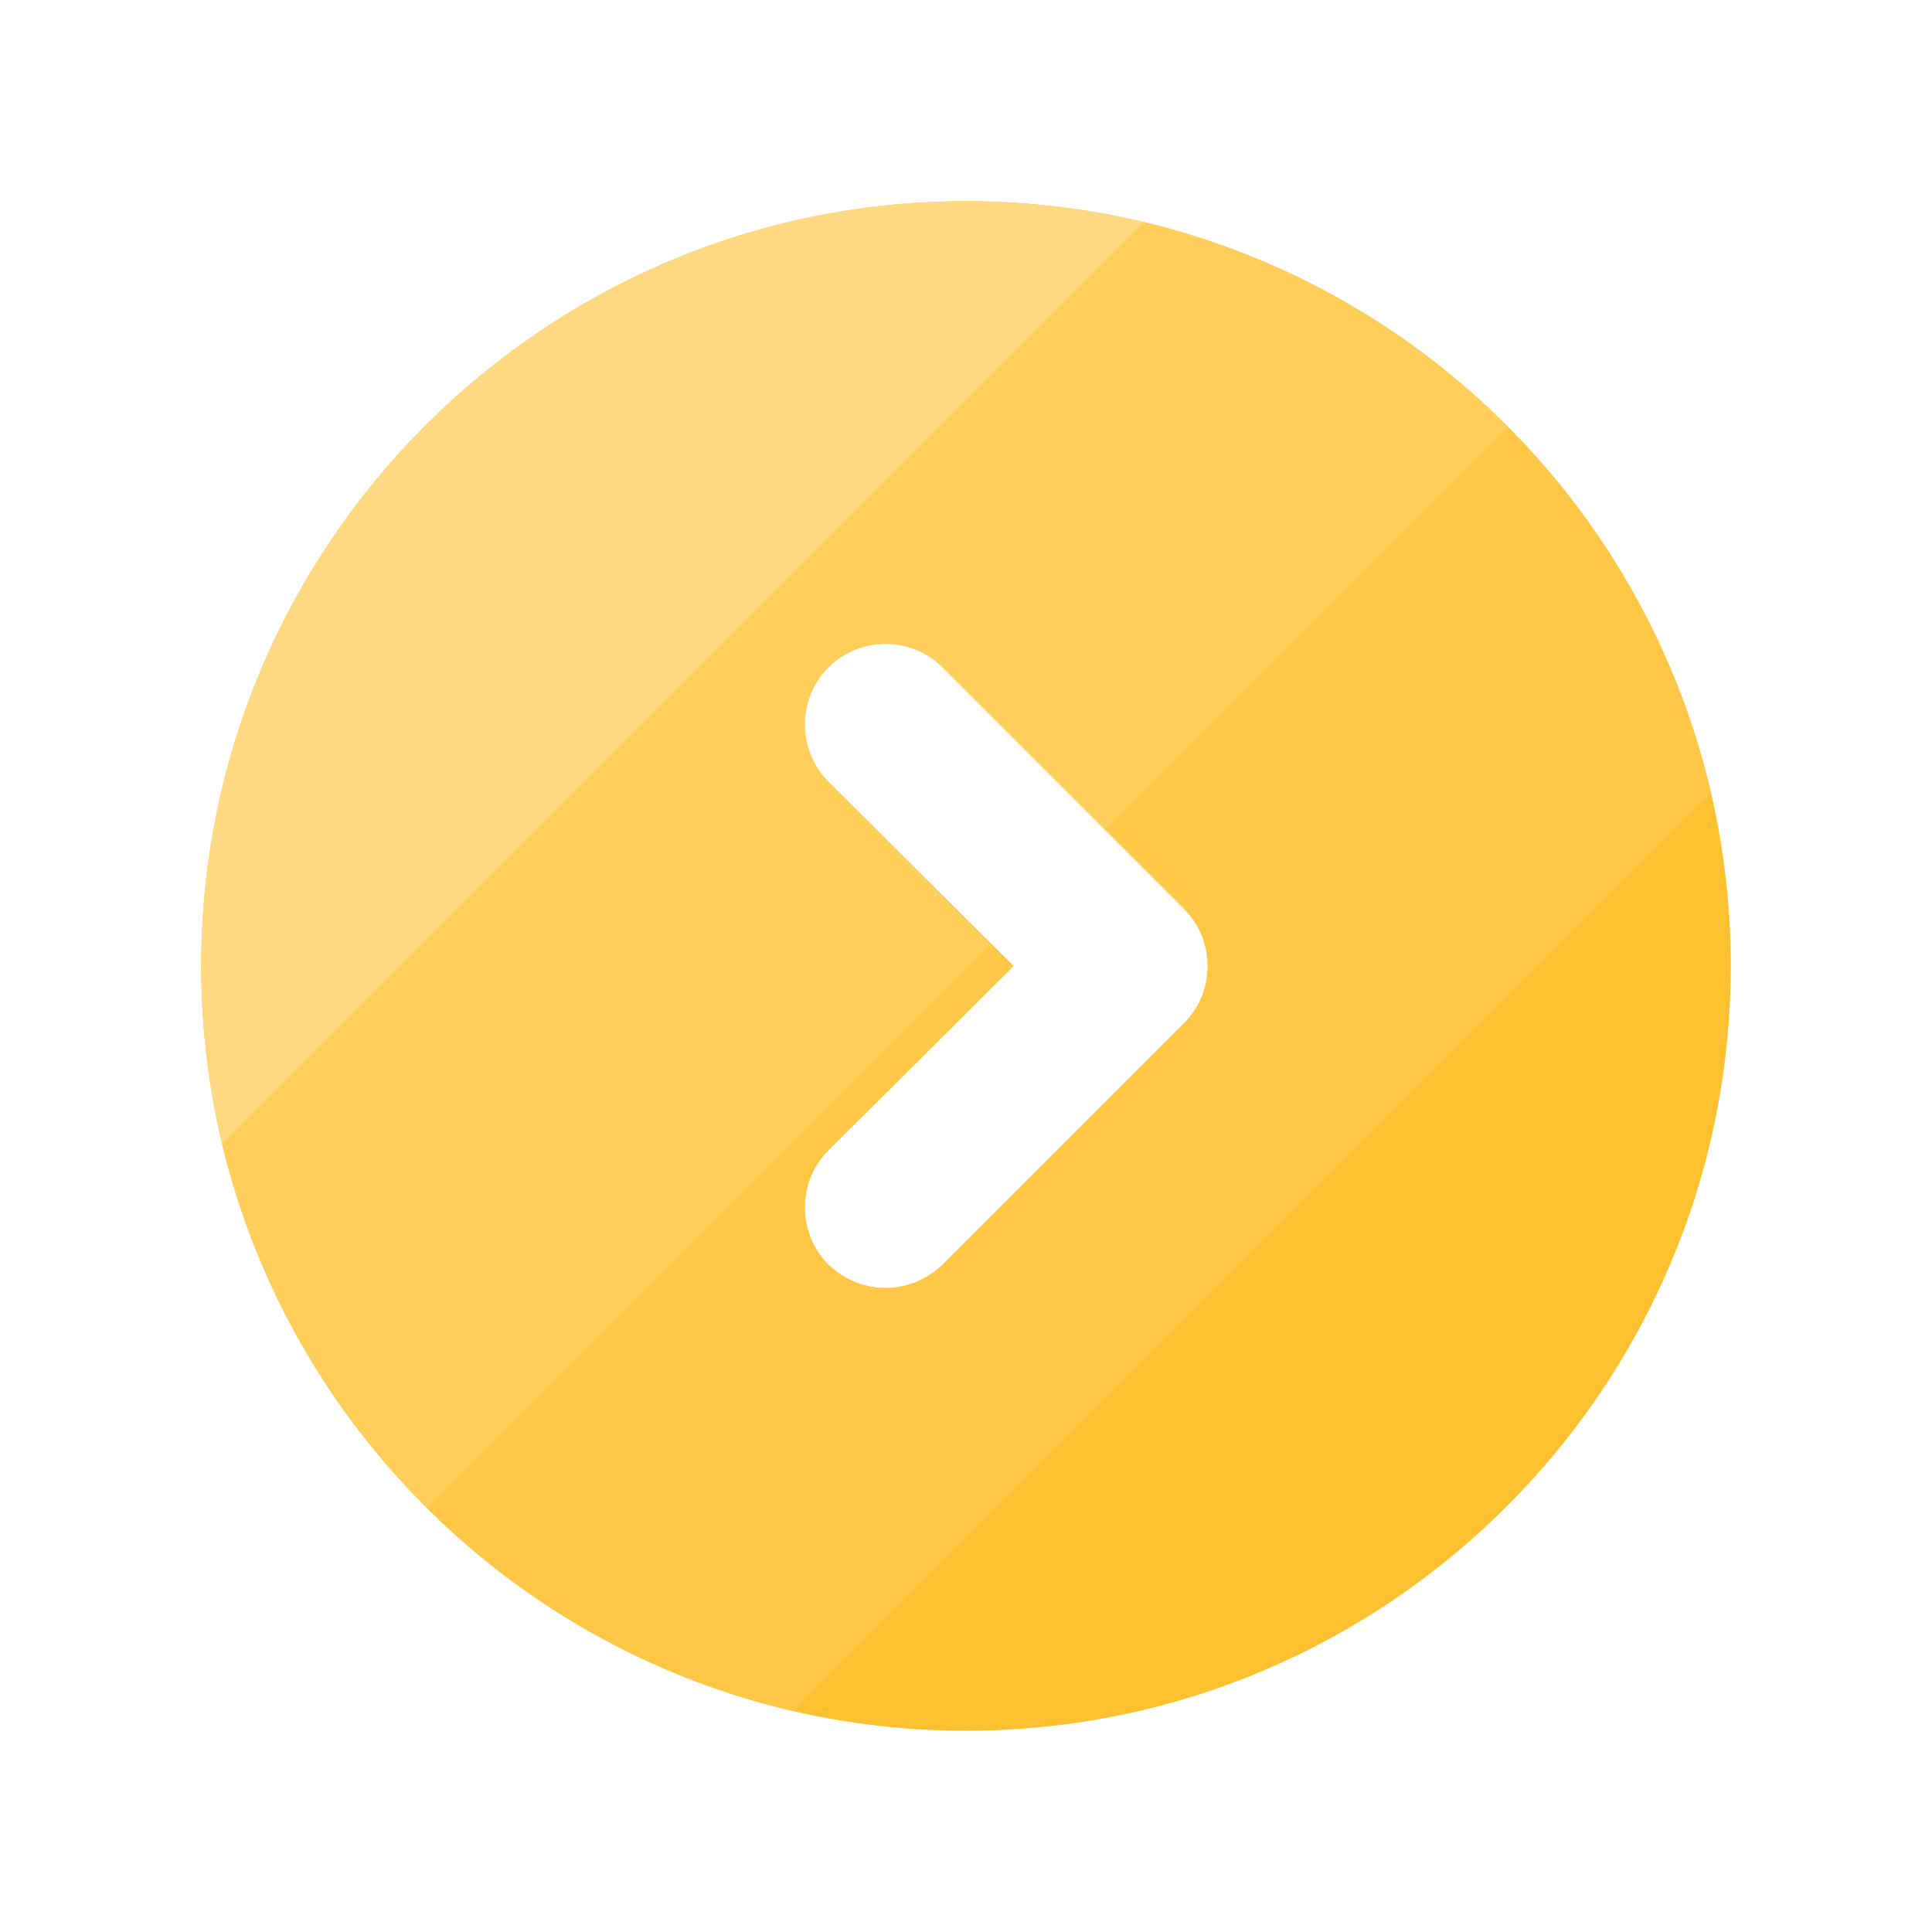
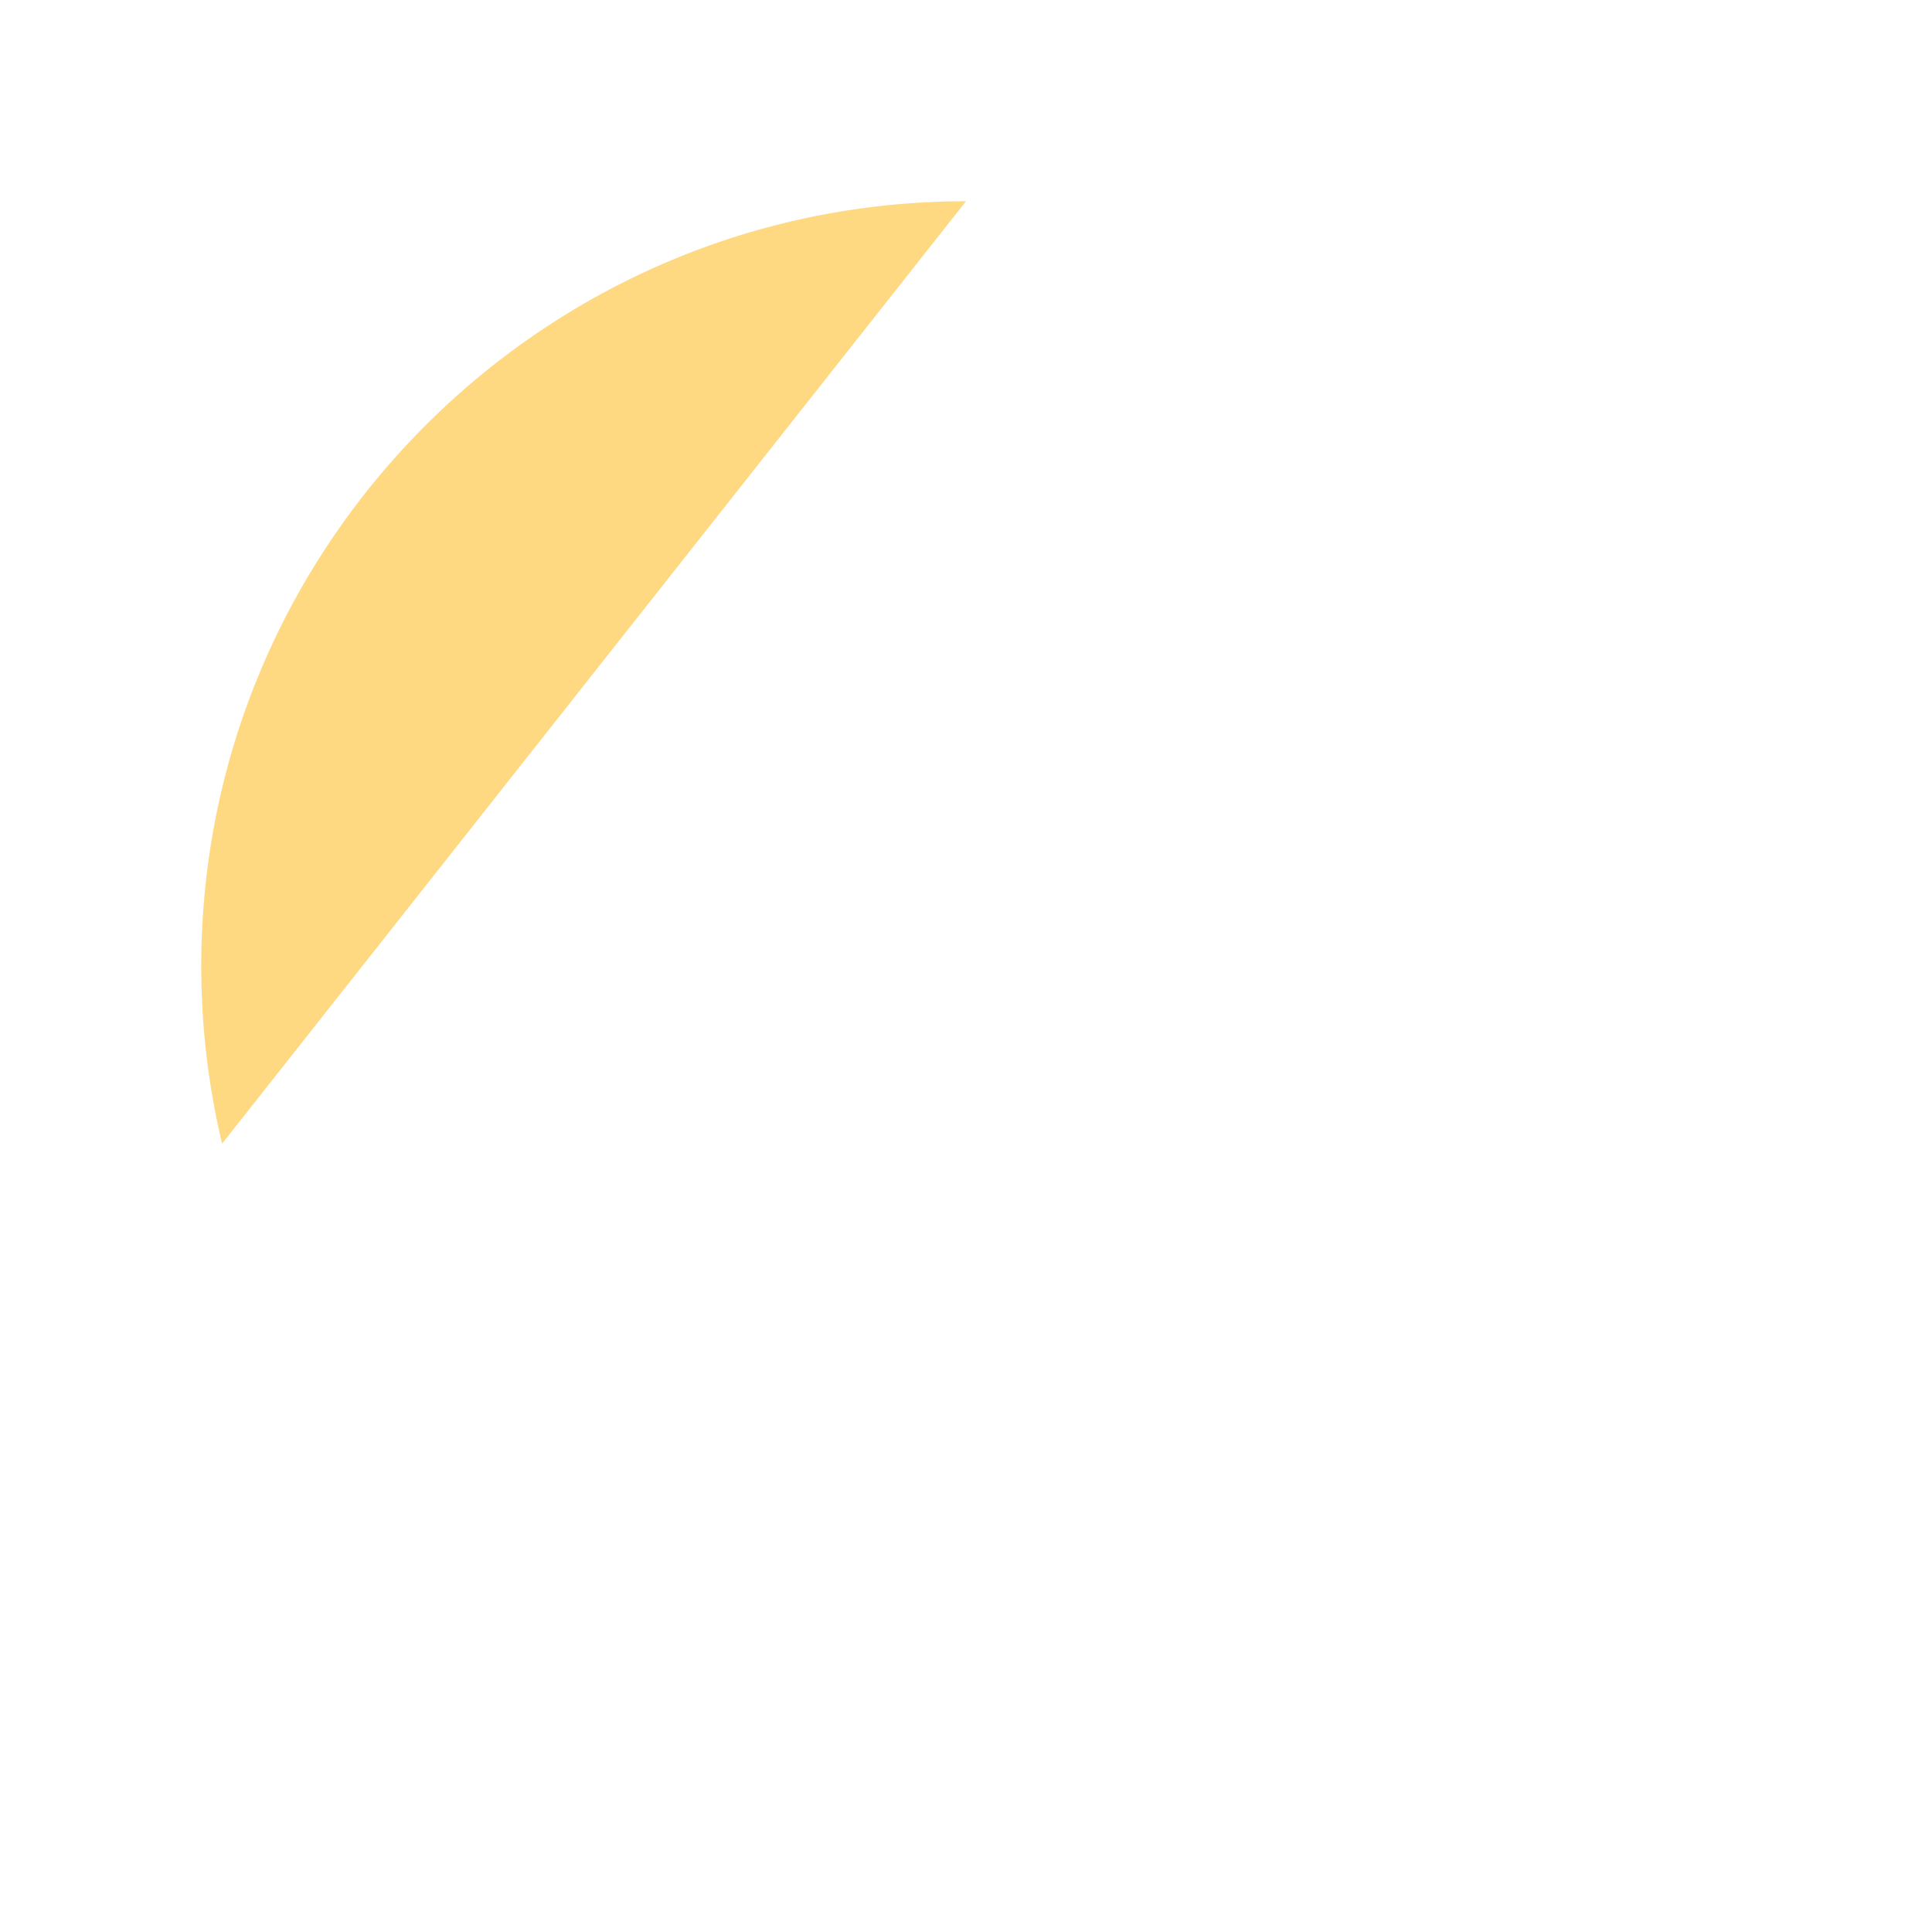
<svg xmlns="http://www.w3.org/2000/svg" t="1679467691740" class="icon" viewBox="0 0 1024 1024" version="1.1" p-id="31163" width="200" height="200">
-   <path d="M512 106.667c-223.573 0-405.333 181.76-405.333 405.333s181.76 405.333 405.333 405.333 405.333-181.76 405.333-405.333-181.76-405.333-405.333-405.333z m115.627 435.627l-128 128c-8.533 8.107-19.2 12.373-30.293 12.373-11.093 0-21.76-4.267-30.293-12.373-16.64-16.64-16.64-43.947 0-60.587l98.133-97.707-98.133-97.707c-16.64-16.64-16.64-43.947 0-60.587 16.64-16.64 43.947-16.64 60.587 0l128 128c16.64 16.64 16.64 43.947 0 60.587z" fill="#FFC130" p-id="31164" />
-   <path d="M799.232 226.219a405.077 405.077 0 0 1 107.648 194.133L420.352 906.88a405.077 405.077 0 0 1-194.133-107.648l299.093-299.093 11.861 11.861-98.133 97.707c-16.64 16.64-16.64 43.947 0 60.587 8.533 8.107 19.2 12.373 30.293 12.373 11.093 0 21.76-4.267 30.293-12.373l128-128c16.64-16.64 16.64-43.947 0-60.587l-41.899-41.899z" fill="#FFC745" p-id="31165" />
-   <path d="M606.08 117.675a405.163 405.163 0 0 1 193.237 108.629l-213.589 213.504L499.627 353.707a43.051 43.051 0 0 0-56.576-3.541l-4.011 3.541c-16.64 16.64-16.64 43.947 0 60.587l86.272 85.888-299.008 299.093a405.163 405.163 0 0 1-108.629-193.195z" fill="#FFCD59" p-id="31166" />
-   <path d="M512 106.667c32.427 0 63.915 3.84 94.165 11.051L117.717 606.165A405.291 405.291 0 0 1 106.667 512c0-223.573 181.76-405.333 405.333-405.333z" fill="#FFD982" p-id="31167" />
+   <path d="M512 106.667L117.717 606.165A405.291 405.291 0 0 1 106.667 512c0-223.573 181.76-405.333 405.333-405.333z" fill="#FFD982" p-id="31167" />
</svg>